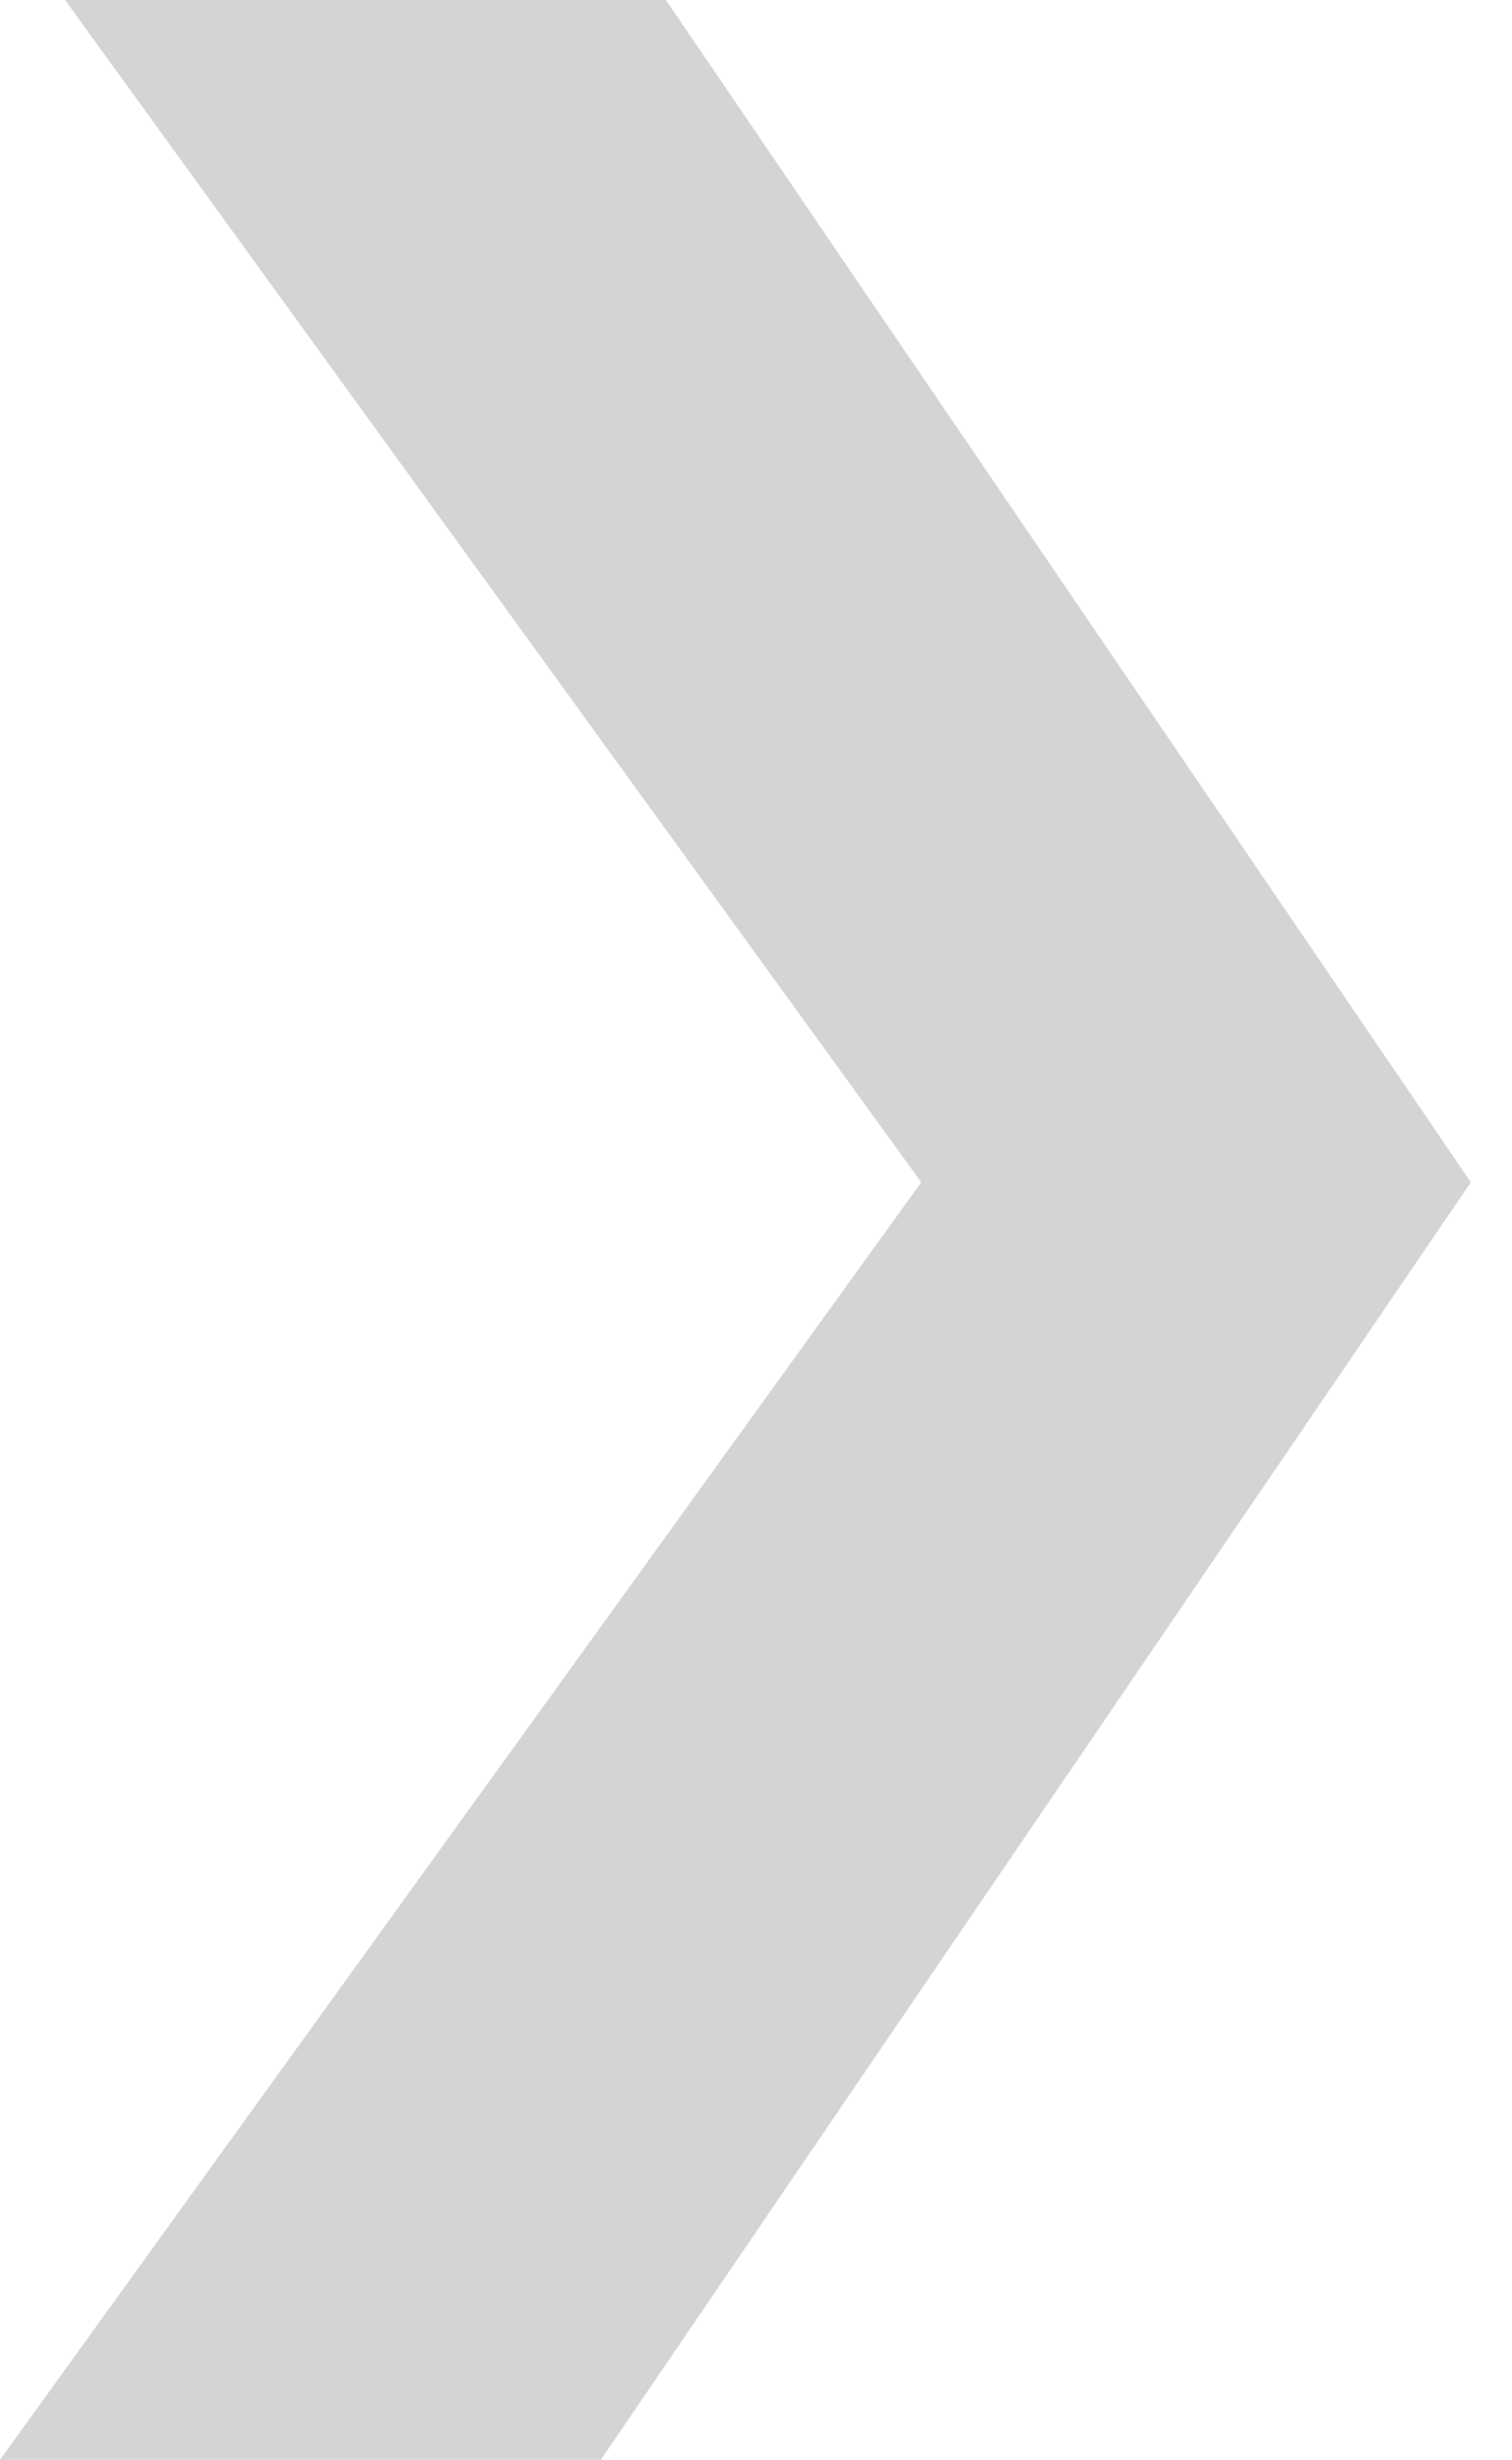
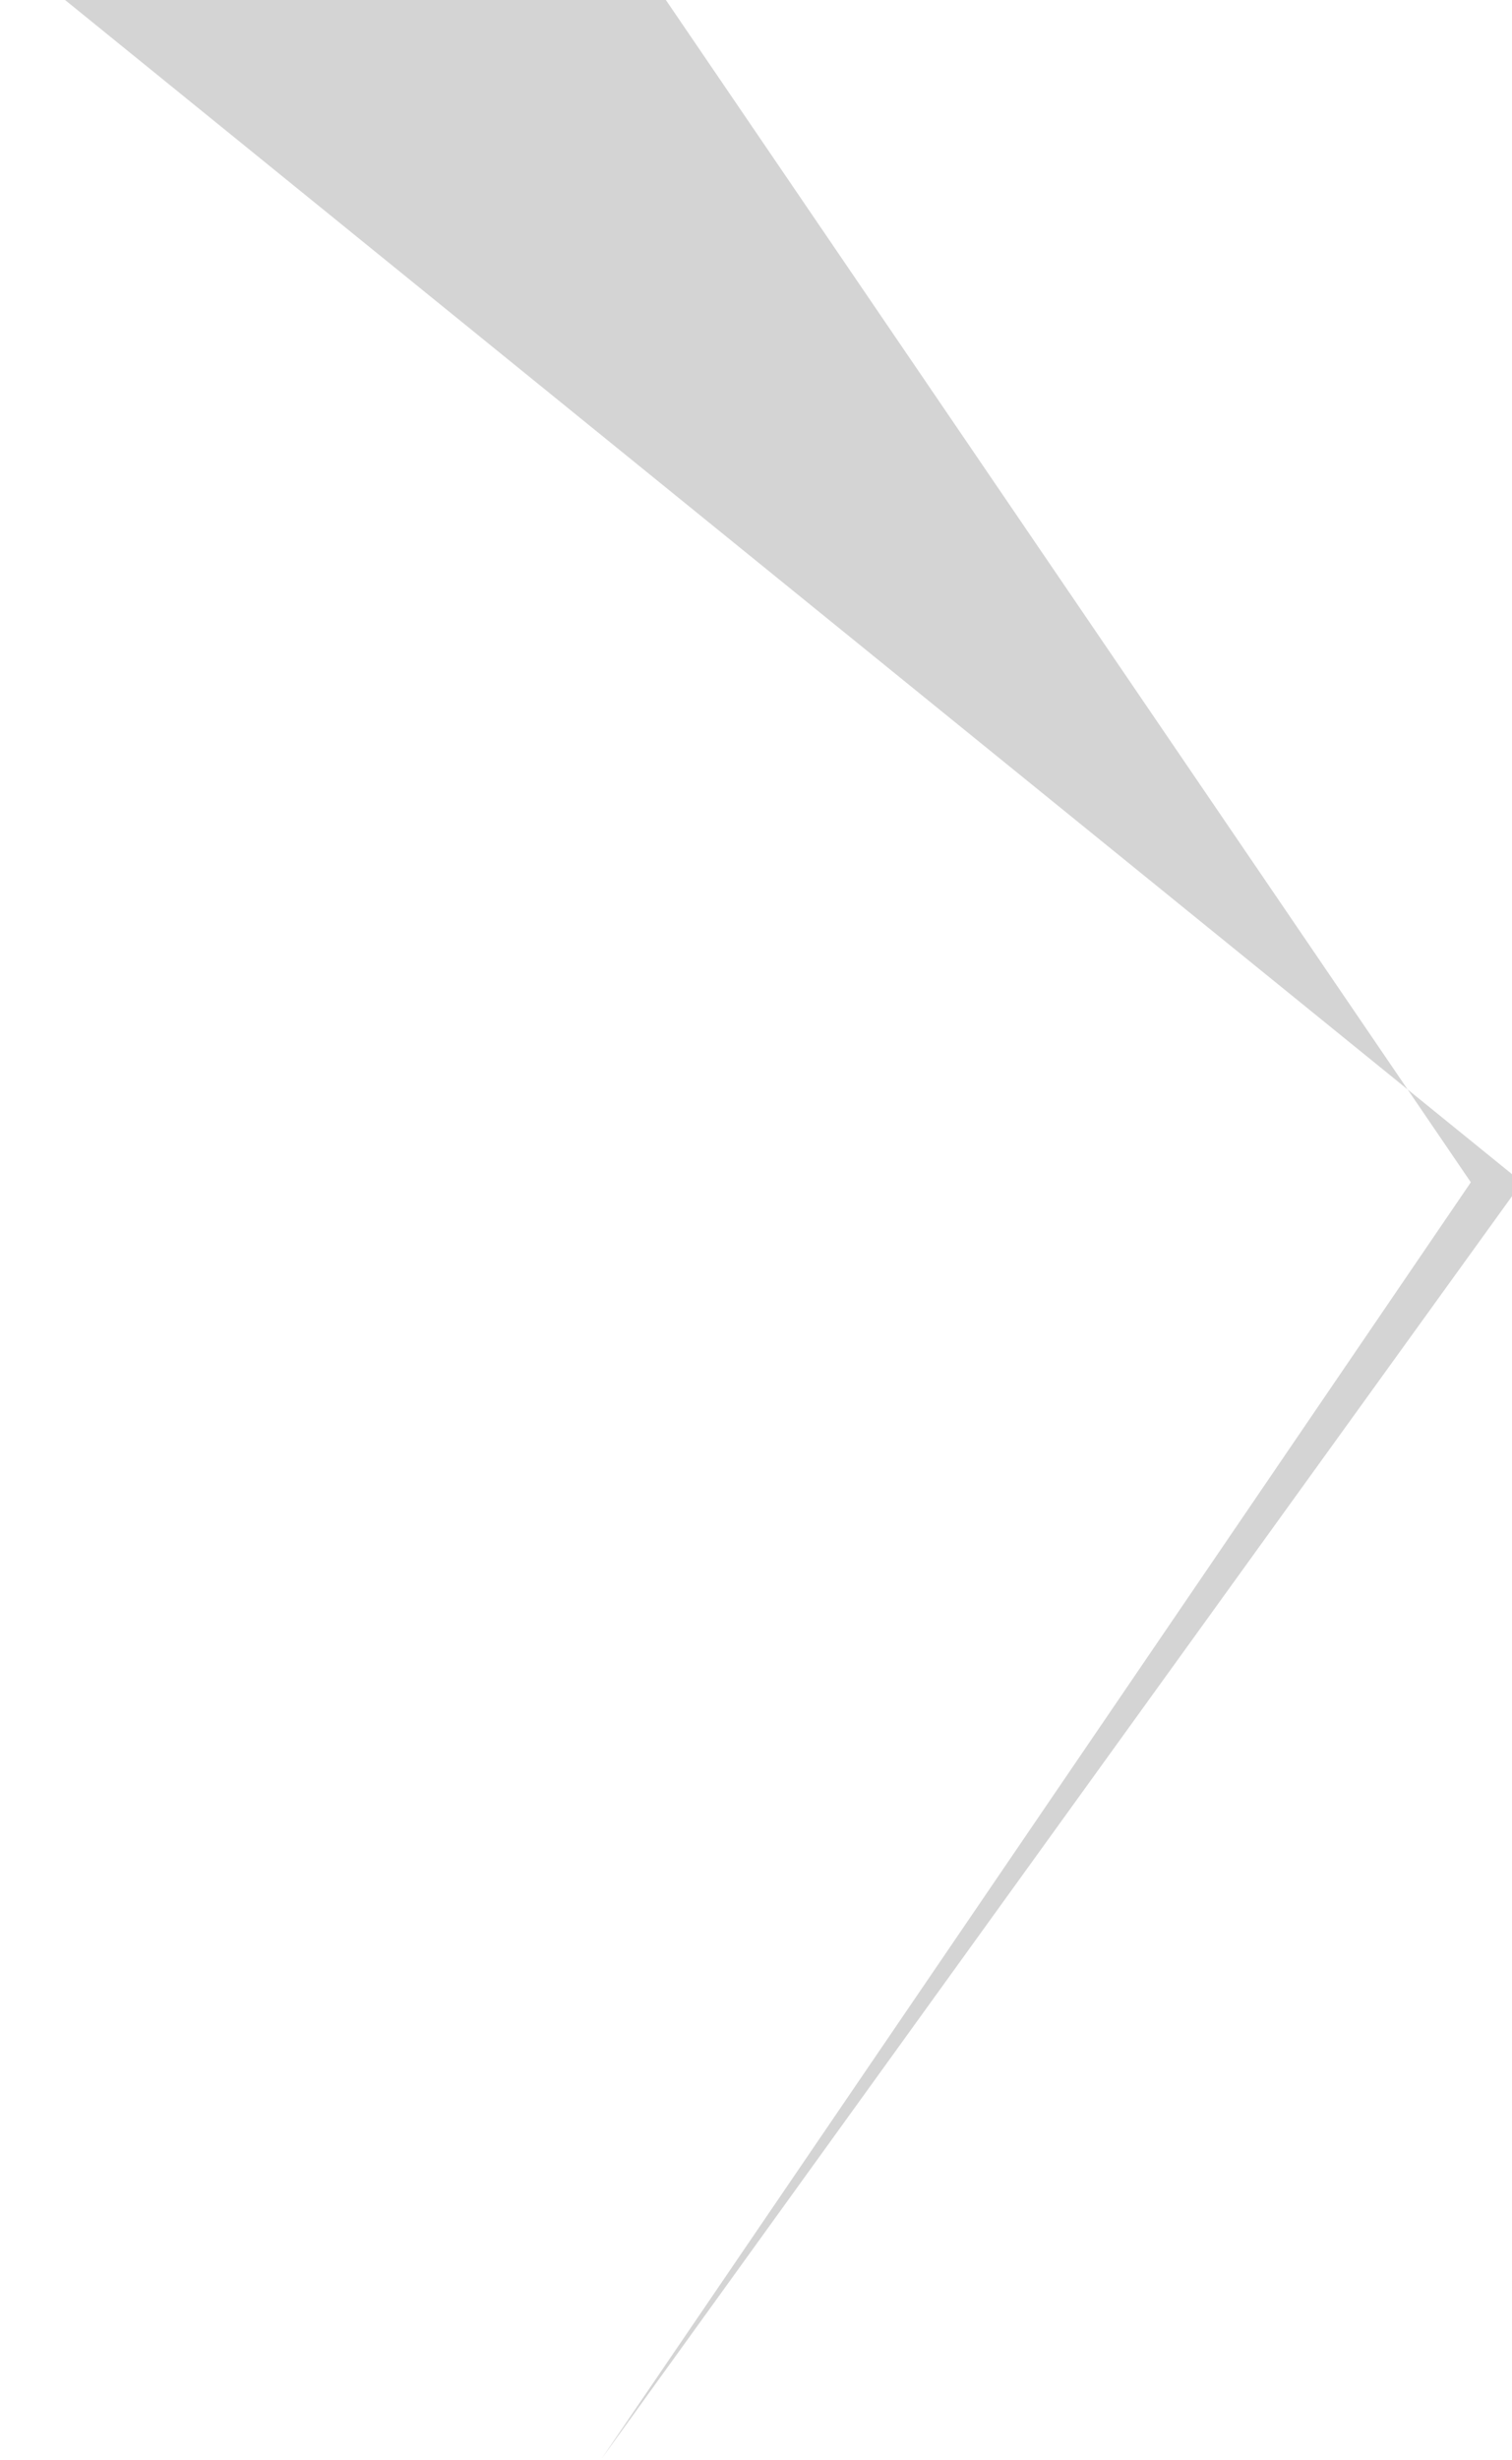
<svg xmlns="http://www.w3.org/2000/svg" id="Capa_1" data-name="Capa 1" viewBox="0 0 566.06 920.33">
  <defs>
    <style>.cls-1{fill:#70706f;opacity:0.3;}</style>
  </defs>
  <title>vectores</title>
-   <path class="cls-1" d="M566.06,442.36m-15.41,0-325.72,478H0l344.89-478L24.36,0H249.29L550.65,442.36" />
+   <path class="cls-1" d="M566.06,442.36m-15.41,0-325.72,478l344.89-478L24.36,0H249.29L550.65,442.36" />
</svg>